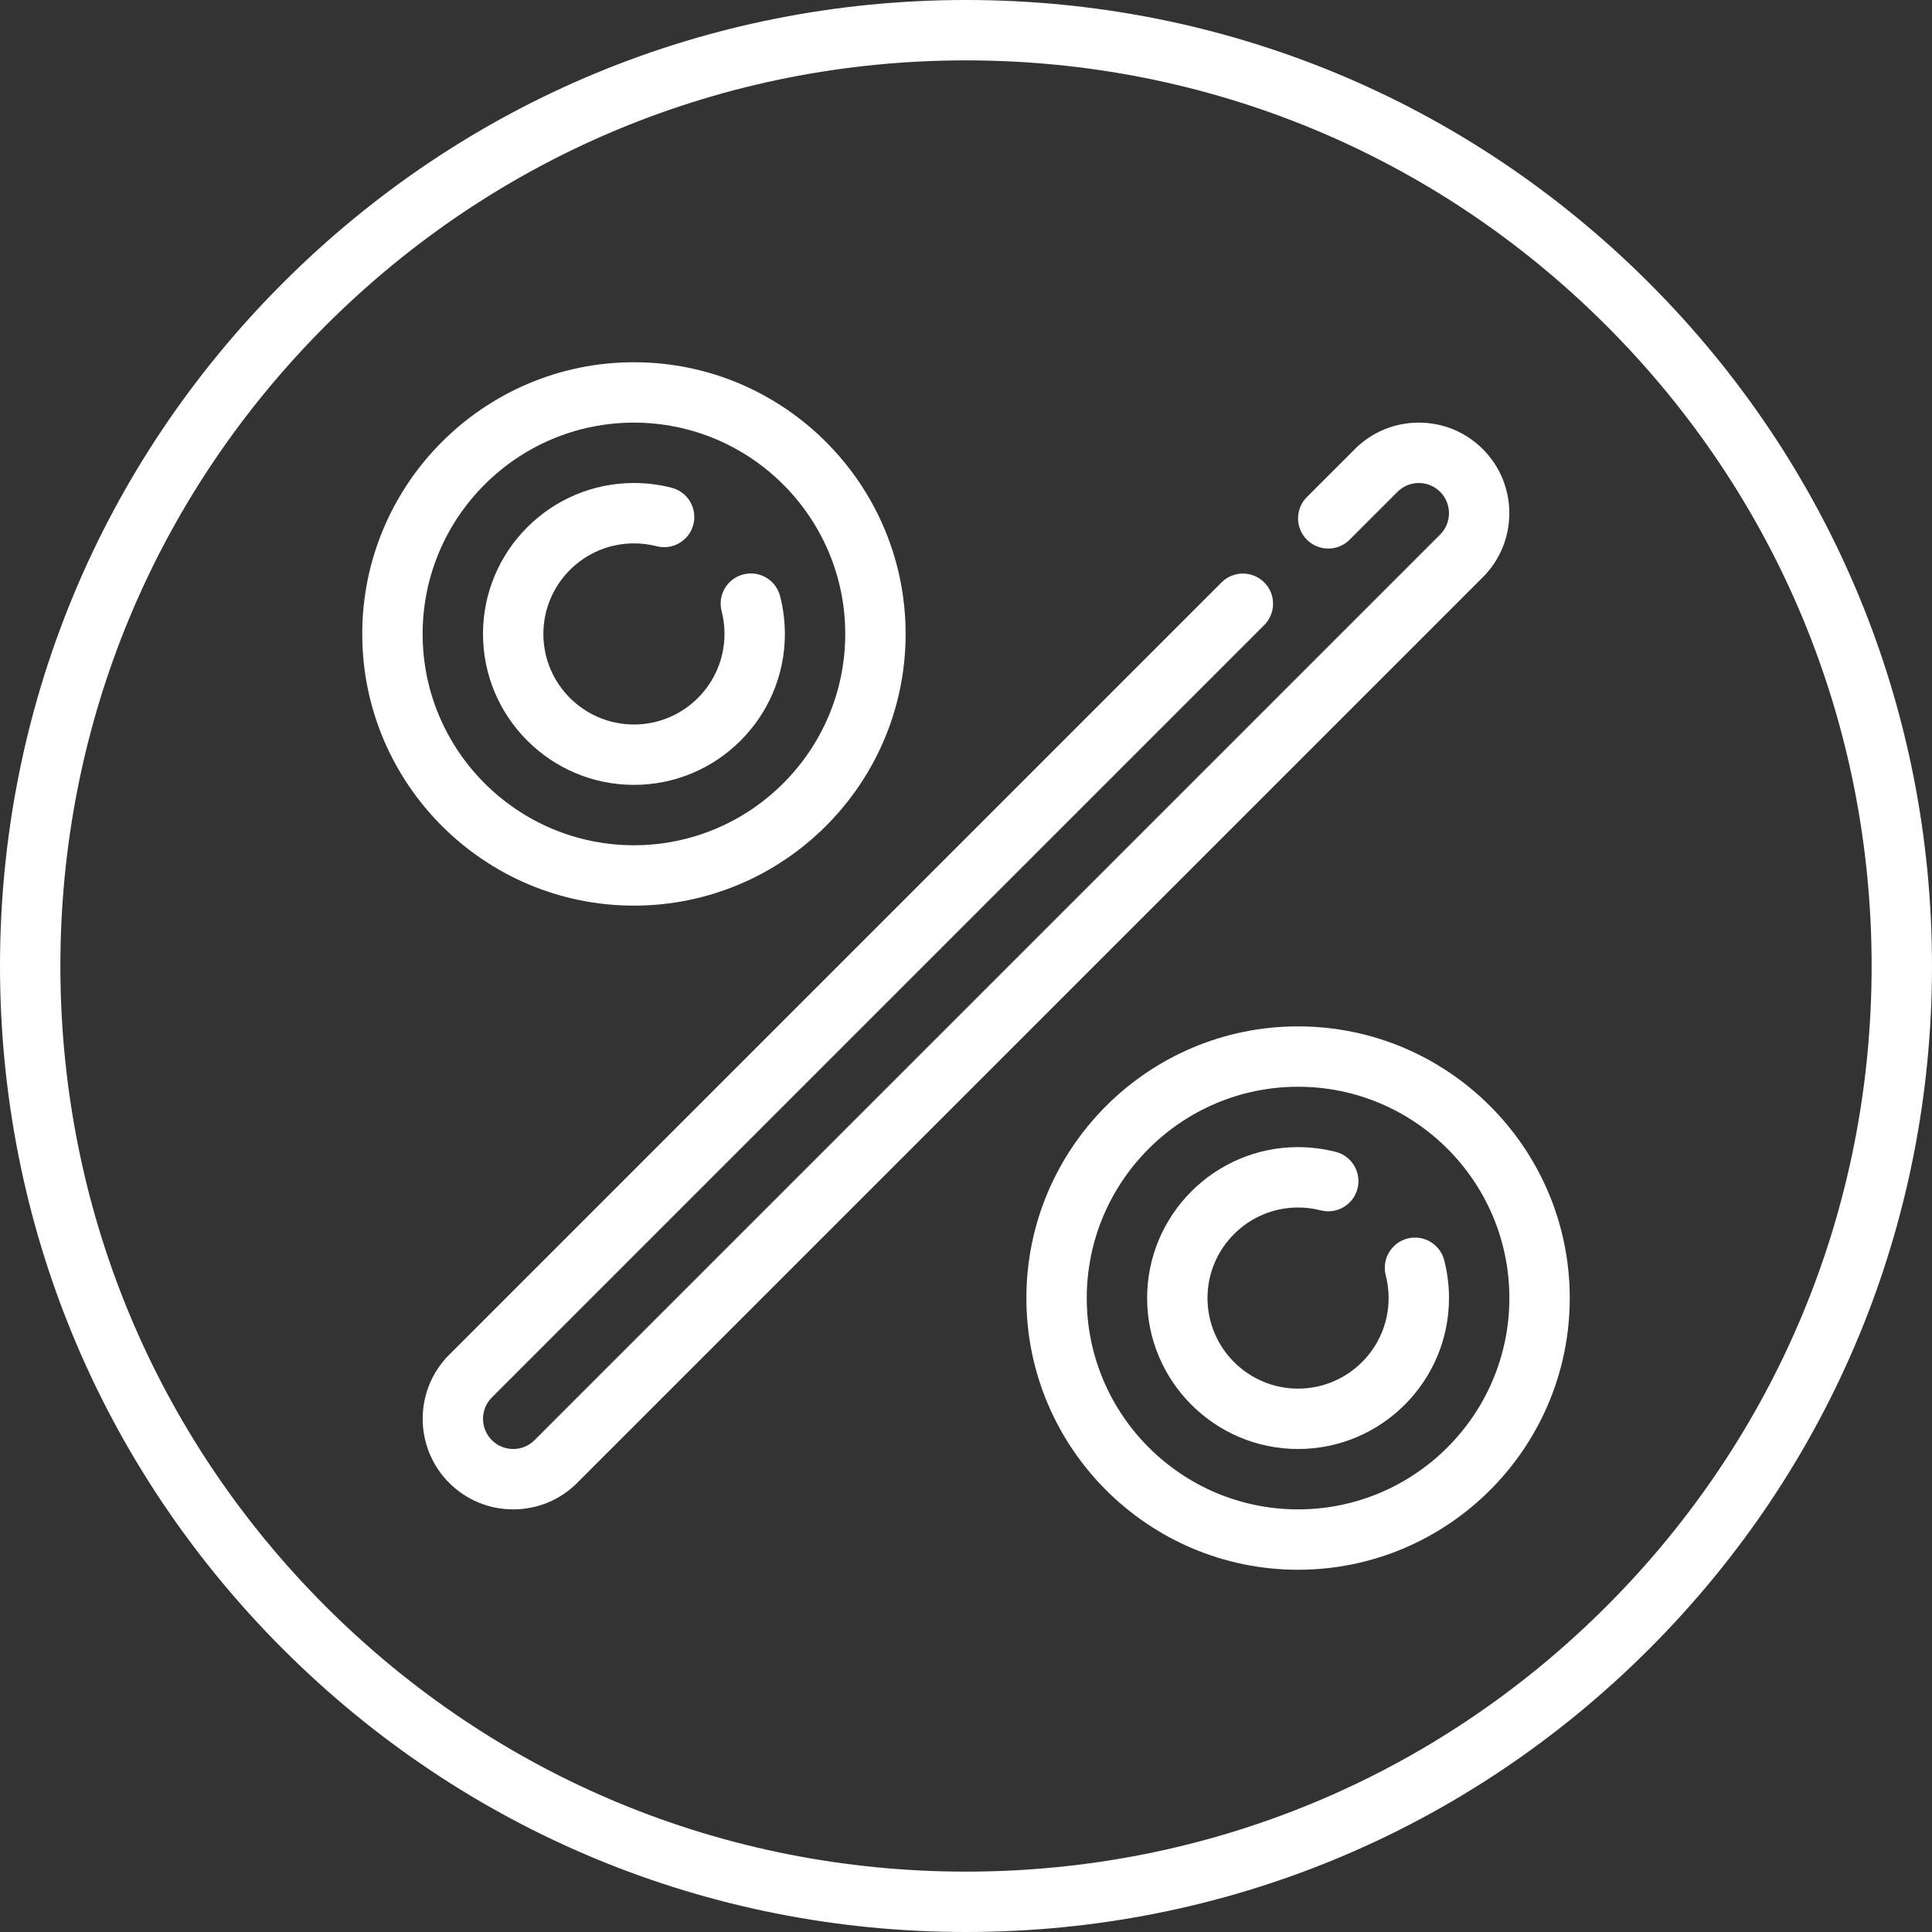
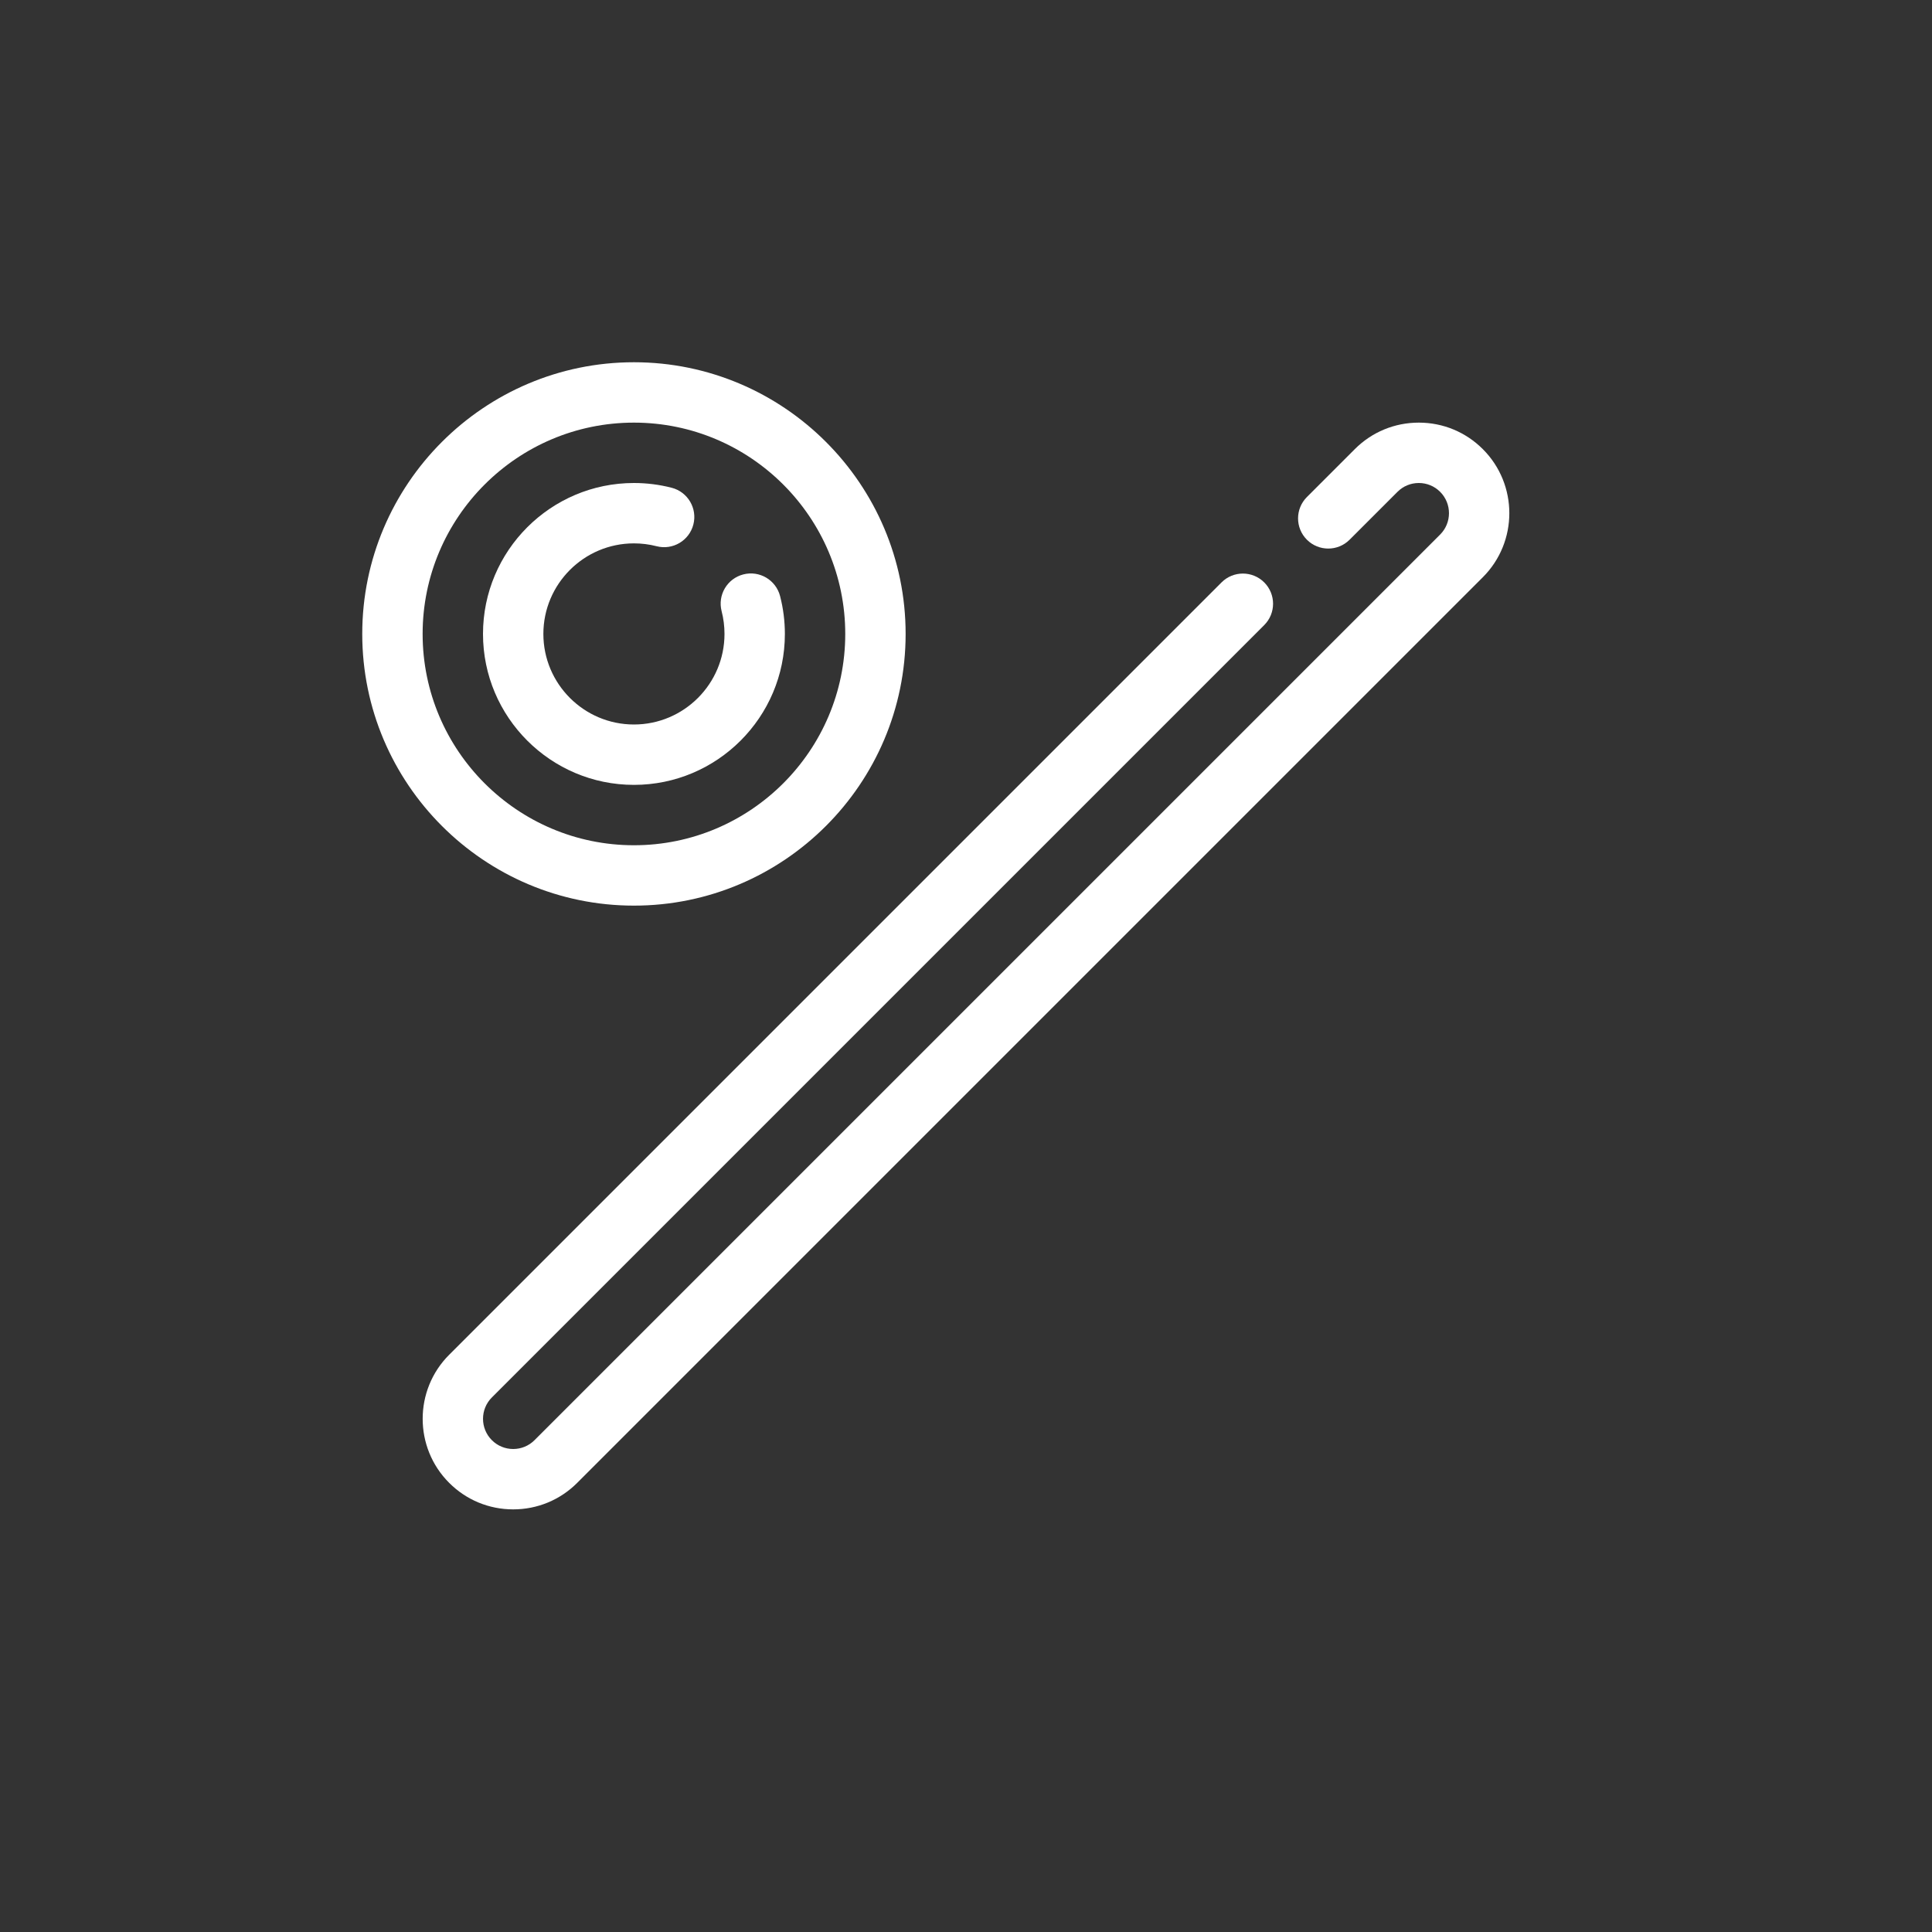
<svg xmlns="http://www.w3.org/2000/svg" version="1.1" id="Capa_1" x="0px" y="0px" viewBox="0 0 512 512" style="enable-background:new 0 0 512 512;" xml:space="preserve">
  <rect x="0" y="0" width="512" height="512" fill="#333333" stroke="none" />
  <g>
-     <path d="M437.02,74.98C388.667,26.629,324.38,0,256,0S123.333,26.629,74.98,74.98C26.628,123.333,0,187.62,0,256 s26.628,132.667,74.98,181.02C123.333,485.371,187.62,512,256,512s132.667-26.629,181.02-74.98C485.372,388.667,512,324.38,512,256 S485.372,123.333,437.02,74.98z M425.706,425.706C380.376,471.036,320.106,496,256,496s-124.376-24.964-169.706-70.294 C40.964,380.376,16,320.106,16,256S40.964,131.624,86.294,86.294C131.624,40.964,191.894,16,256,16s124.376,24.964,169.706,70.294 C471.036,131.624,496,191.894,496,256S471.036,380.376,425.706,425.706z" fill="#000000" style="fill: rgb(255, 255, 255);" />
    <path d="M392.973,119.034C388.442,114.498,382.415,112,376,112s-12.442,2.498-16.969,7.03l-12.688,12.688 c-3.125,3.125-3.125,8.189,0,11.314c3.124,3.123,8.189,3.123,11.313,0l12.691-12.691c1.508-1.51,3.515-2.341,5.652-2.341 s4.145,0.831,5.656,2.345c3.118,3.118,3.118,8.192,0,11.311L141.652,381.659c-1.508,1.51-3.515,2.341-5.652,2.341 s-4.145-0.831-5.656-2.345c-3.118-3.118-3.118-8.192,0-11.311l204.688-204.688c3.125-3.125,3.125-8.189,0-11.314 c-3.124-3.123-8.189-3.123-11.313,0L119.031,359.03c-9.357,9.357-9.357,24.582-0.003,33.936C123.558,397.502,129.585,400,136,400 s12.442-2.498,16.969-7.03l240-240C402.326,143.612,402.326,128.388,392.973,119.034z" fill="#000000" style="fill: rgb(255, 255, 255);" />
    <path d="M168,240c39.701,0,72-32.299,72-72s-32.299-72-72-72s-72,32.299-72,72S128.299,240,168,240z M168,112 c30.878,0,56,25.121,56,56s-25.122,56-56,56s-56-25.121-56-56S137.122,112,168,112z" fill="#000000" style="fill: rgb(255, 255, 255);" />
-     <path d="M344,272c-39.701,0-72,32.299-72,72s32.299,72,72,72s72-32.299,72-72S383.701,272,344,272z M344,400 c-30.878,0-56-25.121-56-56s25.122-56,56-56s56,25.121,56,56S374.878,400,344,400z" fill="#000000" style="fill: rgb(255, 255, 255);" />
    <path d="M168,208c22.056,0,40-17.944,40-40c0-3.395-0.427-6.77-1.27-10.03c-1.105-4.277-5.469-6.853-9.748-5.743 c-4.278,1.105-6.849,5.47-5.744,9.747c0.505,1.954,0.761,3.981,0.761,6.026c0,13.233-10.767,24-24,24s-24-10.767-24-24 s10.767-24,24-24c2.038,0,4.06,0.255,6.01,0.757c4.279,1.1,8.641-1.476,9.741-5.755c1.101-4.278-1.475-8.64-5.754-9.741 C174.745,128.424,171.381,128,168,128c-22.056,0-40,17.944-40,40S145.944,208,168,208z" fill="#000000" style="fill: rgb(255, 255, 255);" />
-     <path d="M372.982,328.227c-4.278,1.105-6.849,5.47-5.744,9.747c0.505,1.954,0.761,3.981,0.761,6.026c0,13.233-10.767,24-24,24 s-24-10.767-24-24s10.767-24,24-24c2.038,0,4.06,0.255,6.01,0.757c4.279,1.1,8.64-1.476,9.741-5.755 c1.101-4.278-1.475-8.64-5.754-9.741C350.745,304.424,347.381,304,344,304c-22.056,0-40,17.944-40,40s17.944,40,40,40 s40-17.944,40-40c0-3.395-0.427-6.77-1.27-10.03C381.625,329.692,377.262,327.121,372.982,328.227z" fill="#000000" style="fill: rgb(255, 255, 255);" />
  </g>
</svg>